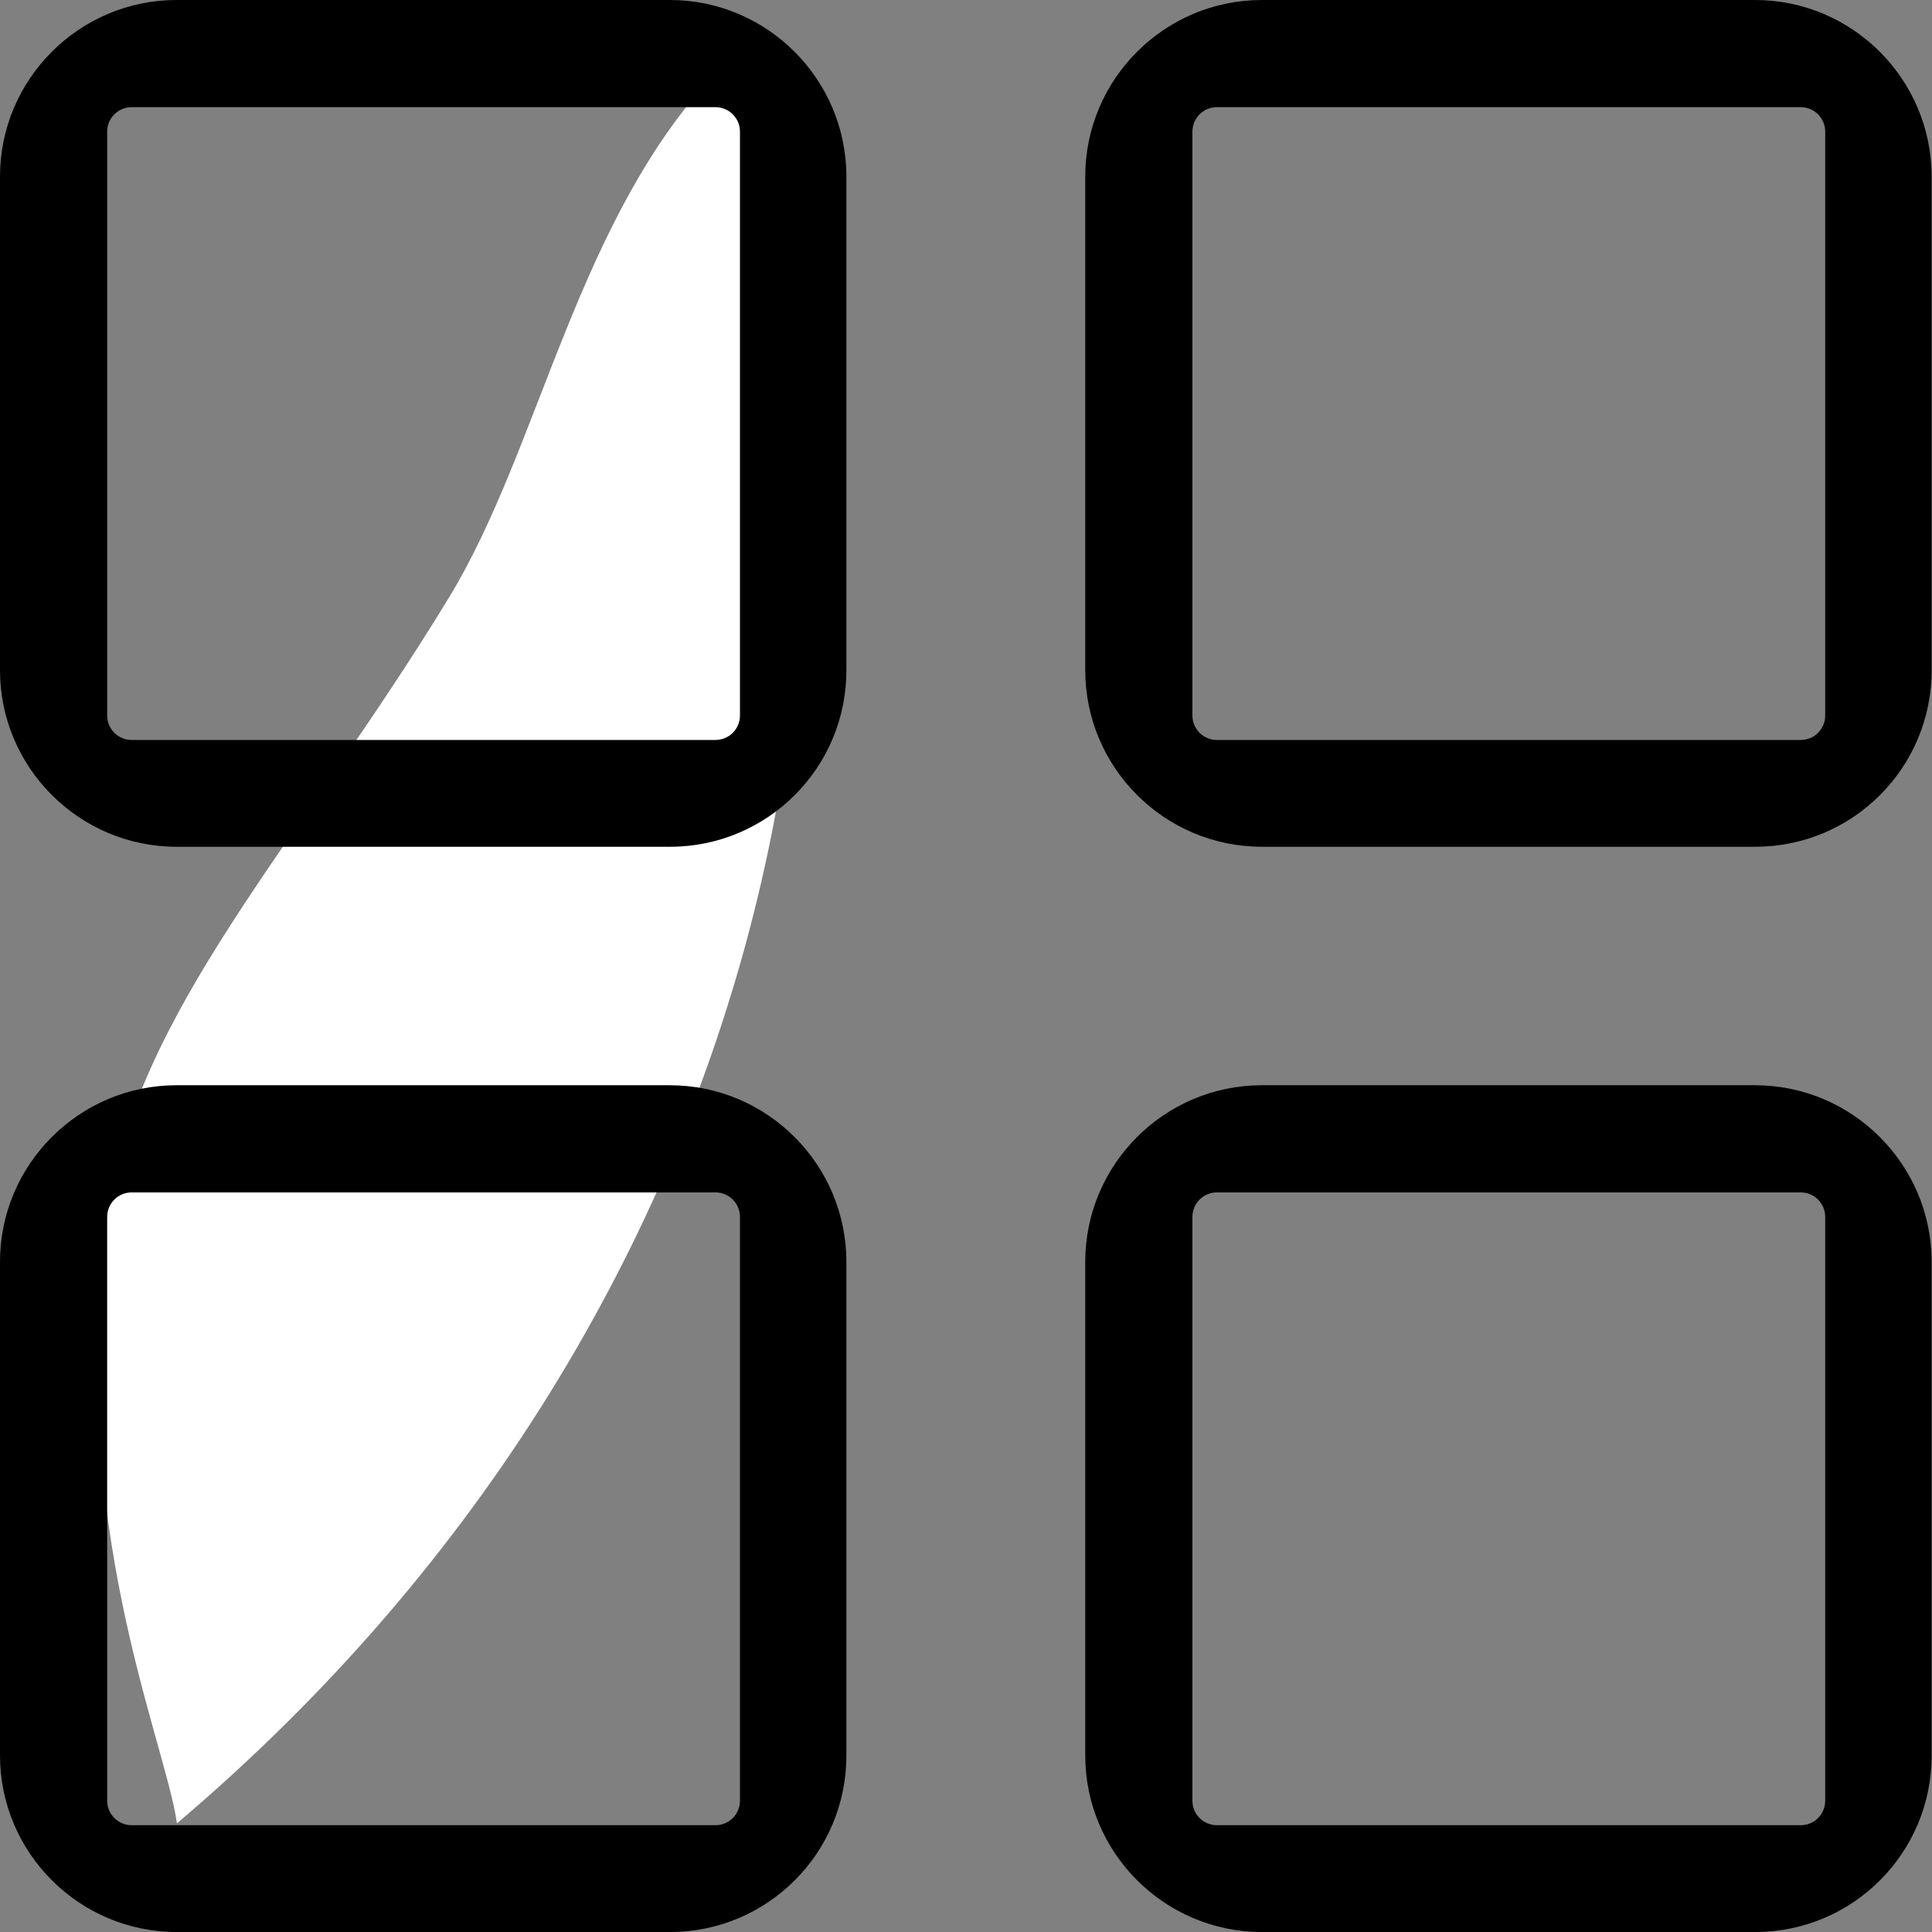
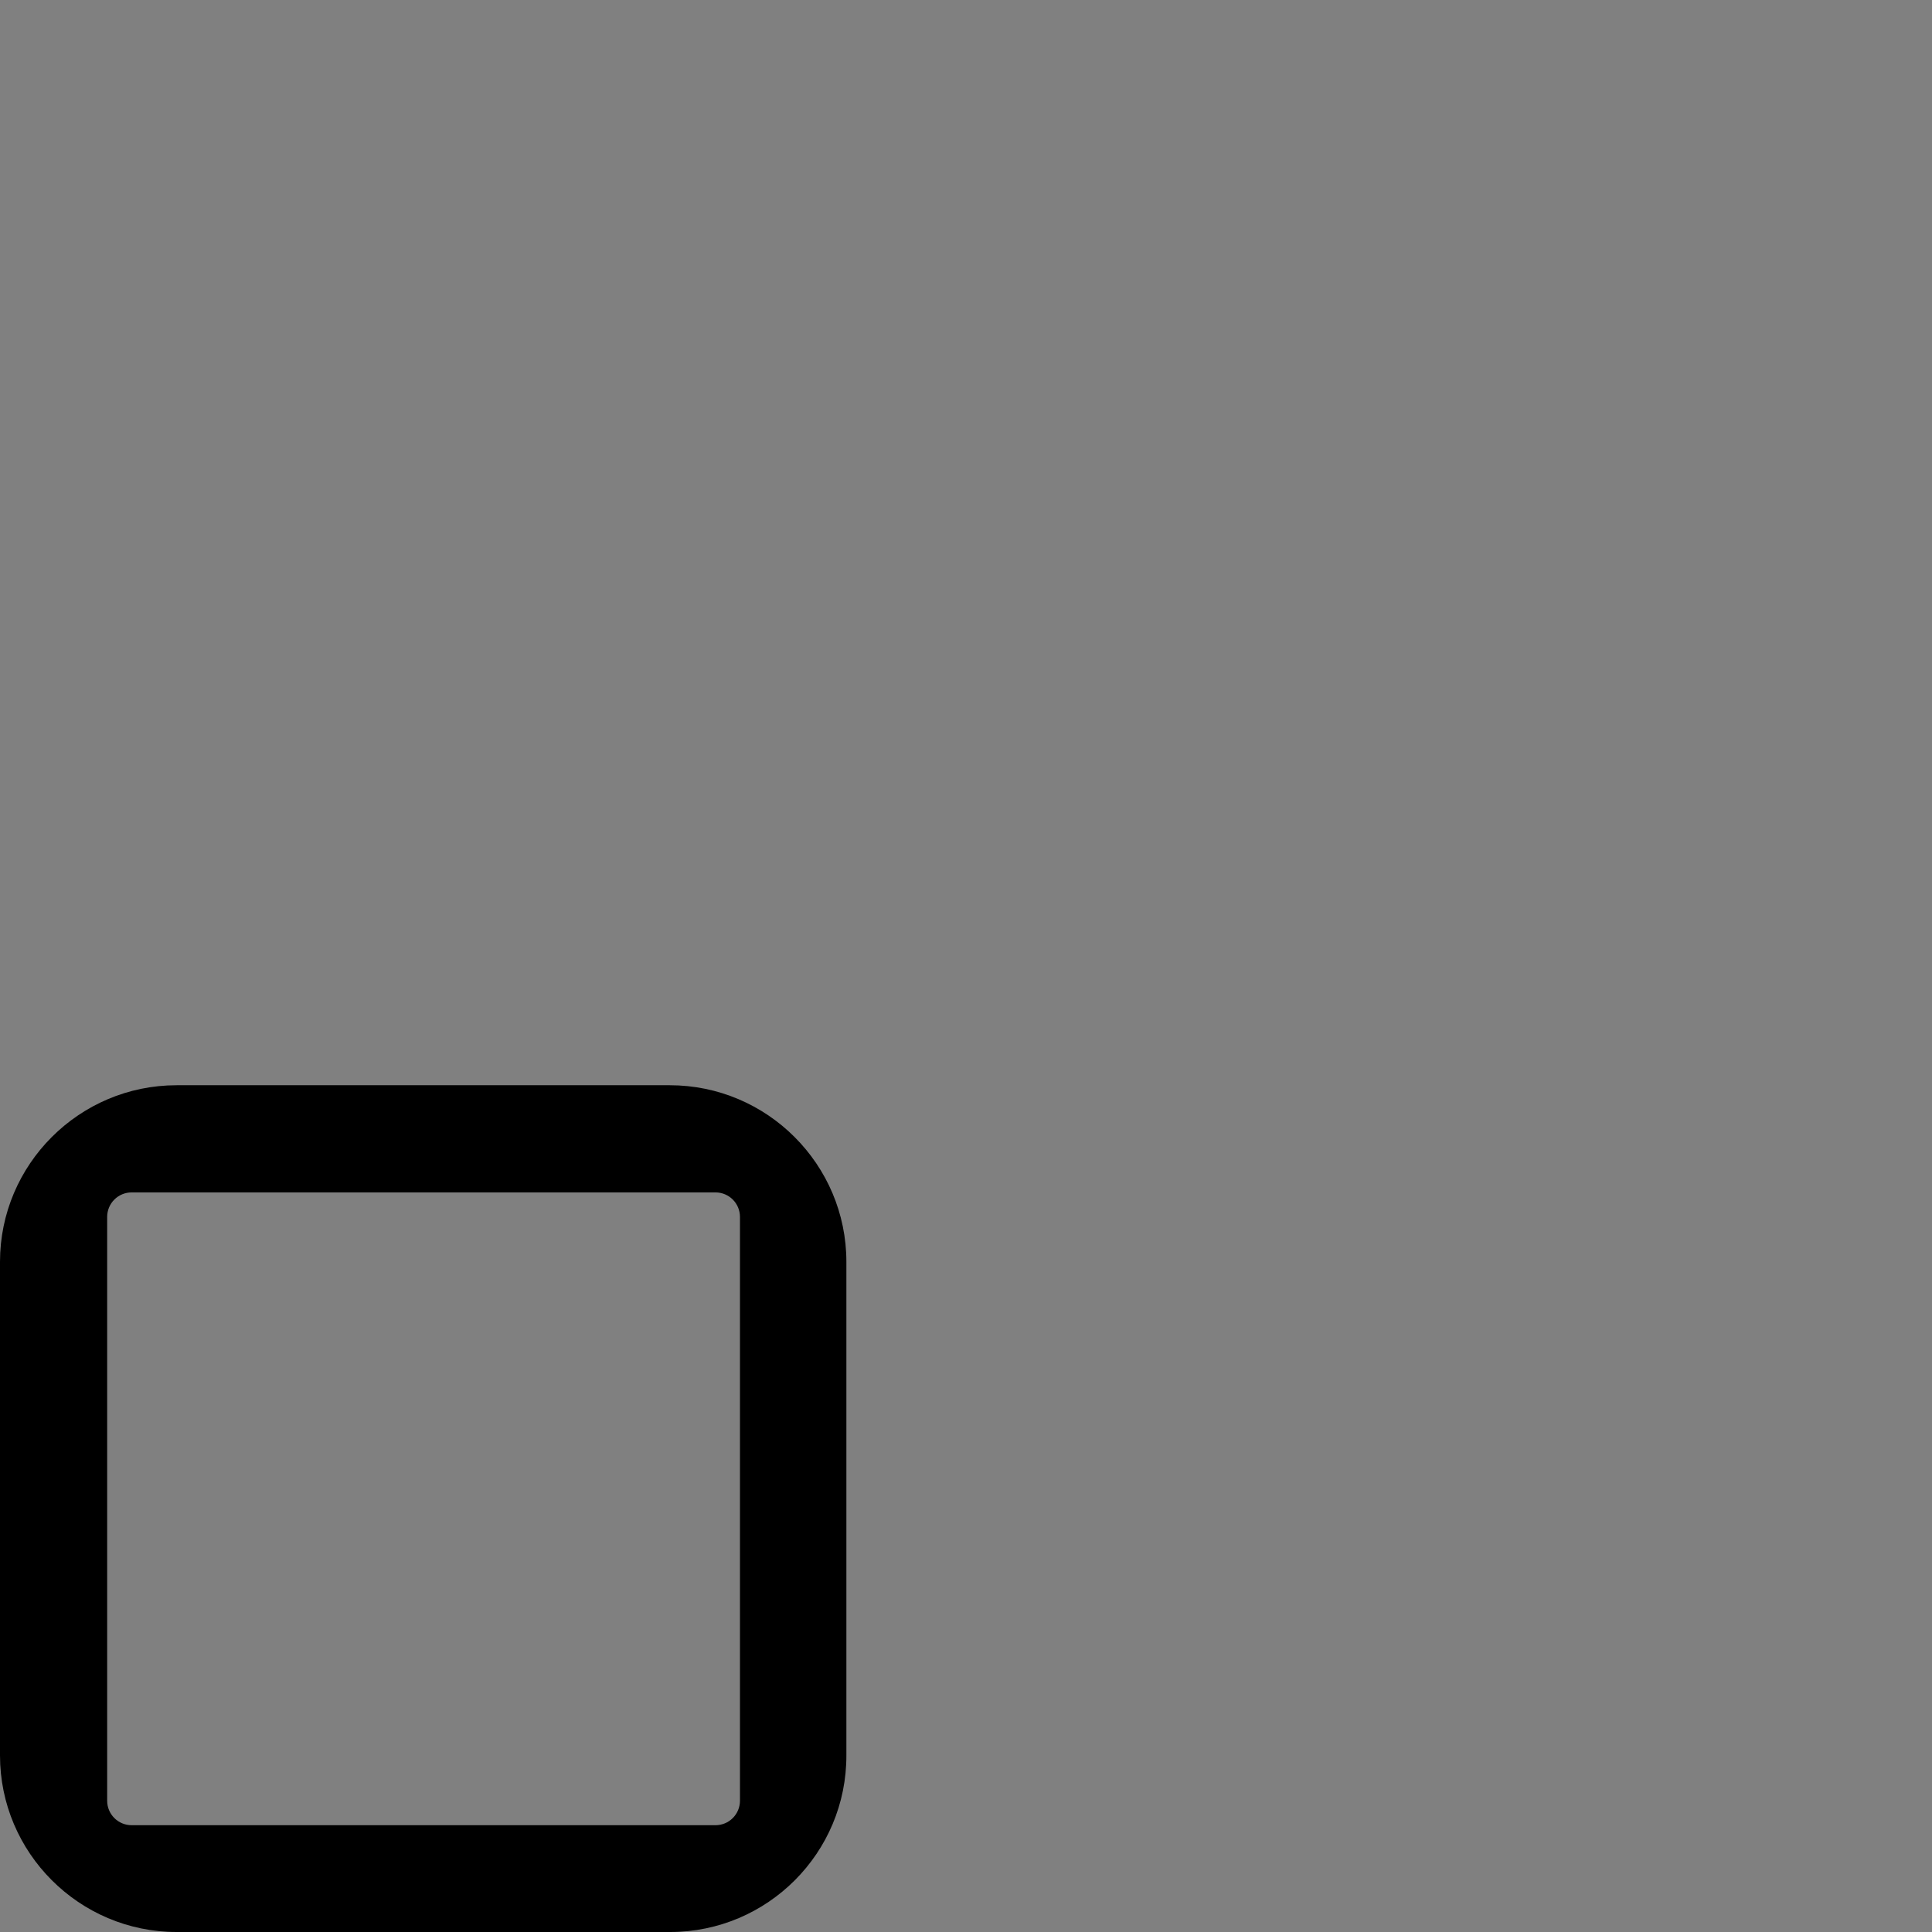
<svg xmlns="http://www.w3.org/2000/svg" viewBox="-49 141 512 512">
  <rect x="-49" y="141" width="512" height="512" fill="#808080" stroke="none" />
-   <path fill="#ffffff" class="heart" d="M-2.1,624.2c-3.3-22.8-29.2-79.3-18.6-160.7c7.1-54.1,50.8-98.5,90.9-164.5c24.3-40.1,33.9-101.2,71.8-140.1  C191.2,284.3,161.8,485.3-2.1,624.2z" />
-   <path d="M128.6,365.4H-2.2c-25.8,0-46.8-21-46.8-46.8V187.8C-49,162-28,141-2.2,141h130.7c25.8,0,46.8,21,46.8,46.8v130.7  C175.4,344.4,154.4,365.4,128.6,365.4z M-14.1,169.4c-3.6,0-6.5,2.9-6.5,6.5v154.7c0,3.6,2.9,6.5,6.5,6.5h154.7  c3.6,0,6.5-2.9,6.5-6.5V175.9c0-3.6-2.9-6.5-6.5-6.5H-14.1z" />
-   <path d="M416.2,365.4H285.4c-25.8,0-46.8-21-46.8-46.8V187.8c0-25.8,21-46.8,46.8-46.8h130.7c25.8,0,46.8,21,46.8,46.8v130.7  C463,344.4,442,365.4,416.2,365.4z M273.5,169.4c-3.6,0-6.5,2.9-6.5,6.5v154.7c0,3.6,2.9,6.5,6.5,6.5h154.7c3.6,0,6.5-2.9,6.5-6.5  V175.9c0-3.6-2.9-6.5-6.5-6.5H273.5z" />
-   <path d="M416.2,653H285.4c-25.8,0-46.8-21-46.8-46.8V475.4c0-25.8,21-46.8,46.8-46.8h130.7c25.8,0,46.8,21,46.8,46.8v130.7  C463,632,442,653,416.2,653z M273.5,457c-3.6,0-6.5,2.9-6.5,6.5v154.7c0,3.6,2.9,6.5,6.5,6.5h154.7c3.6,0,6.5-2.9,6.5-6.5V463.5  c0-3.6-2.9-6.5-6.5-6.5H273.5z" />
  <path d="M128.6,653H-2.2C-28,653-49,632-49,606.2V475.4c0-25.8,21-46.8,46.8-46.8h130.7c25.8,0,46.8,21,46.8,46.8v130.7  C175.4,632,154.4,653,128.6,653z M-14.1,457c-3.6,0-6.5,2.9-6.5,6.5v154.7c0,3.6,2.9,6.5,6.5,6.5h154.7c3.6,0,6.5-2.9,6.5-6.5V463.5  c0-3.6-2.9-6.5-6.5-6.5H-14.1z" />
</svg>